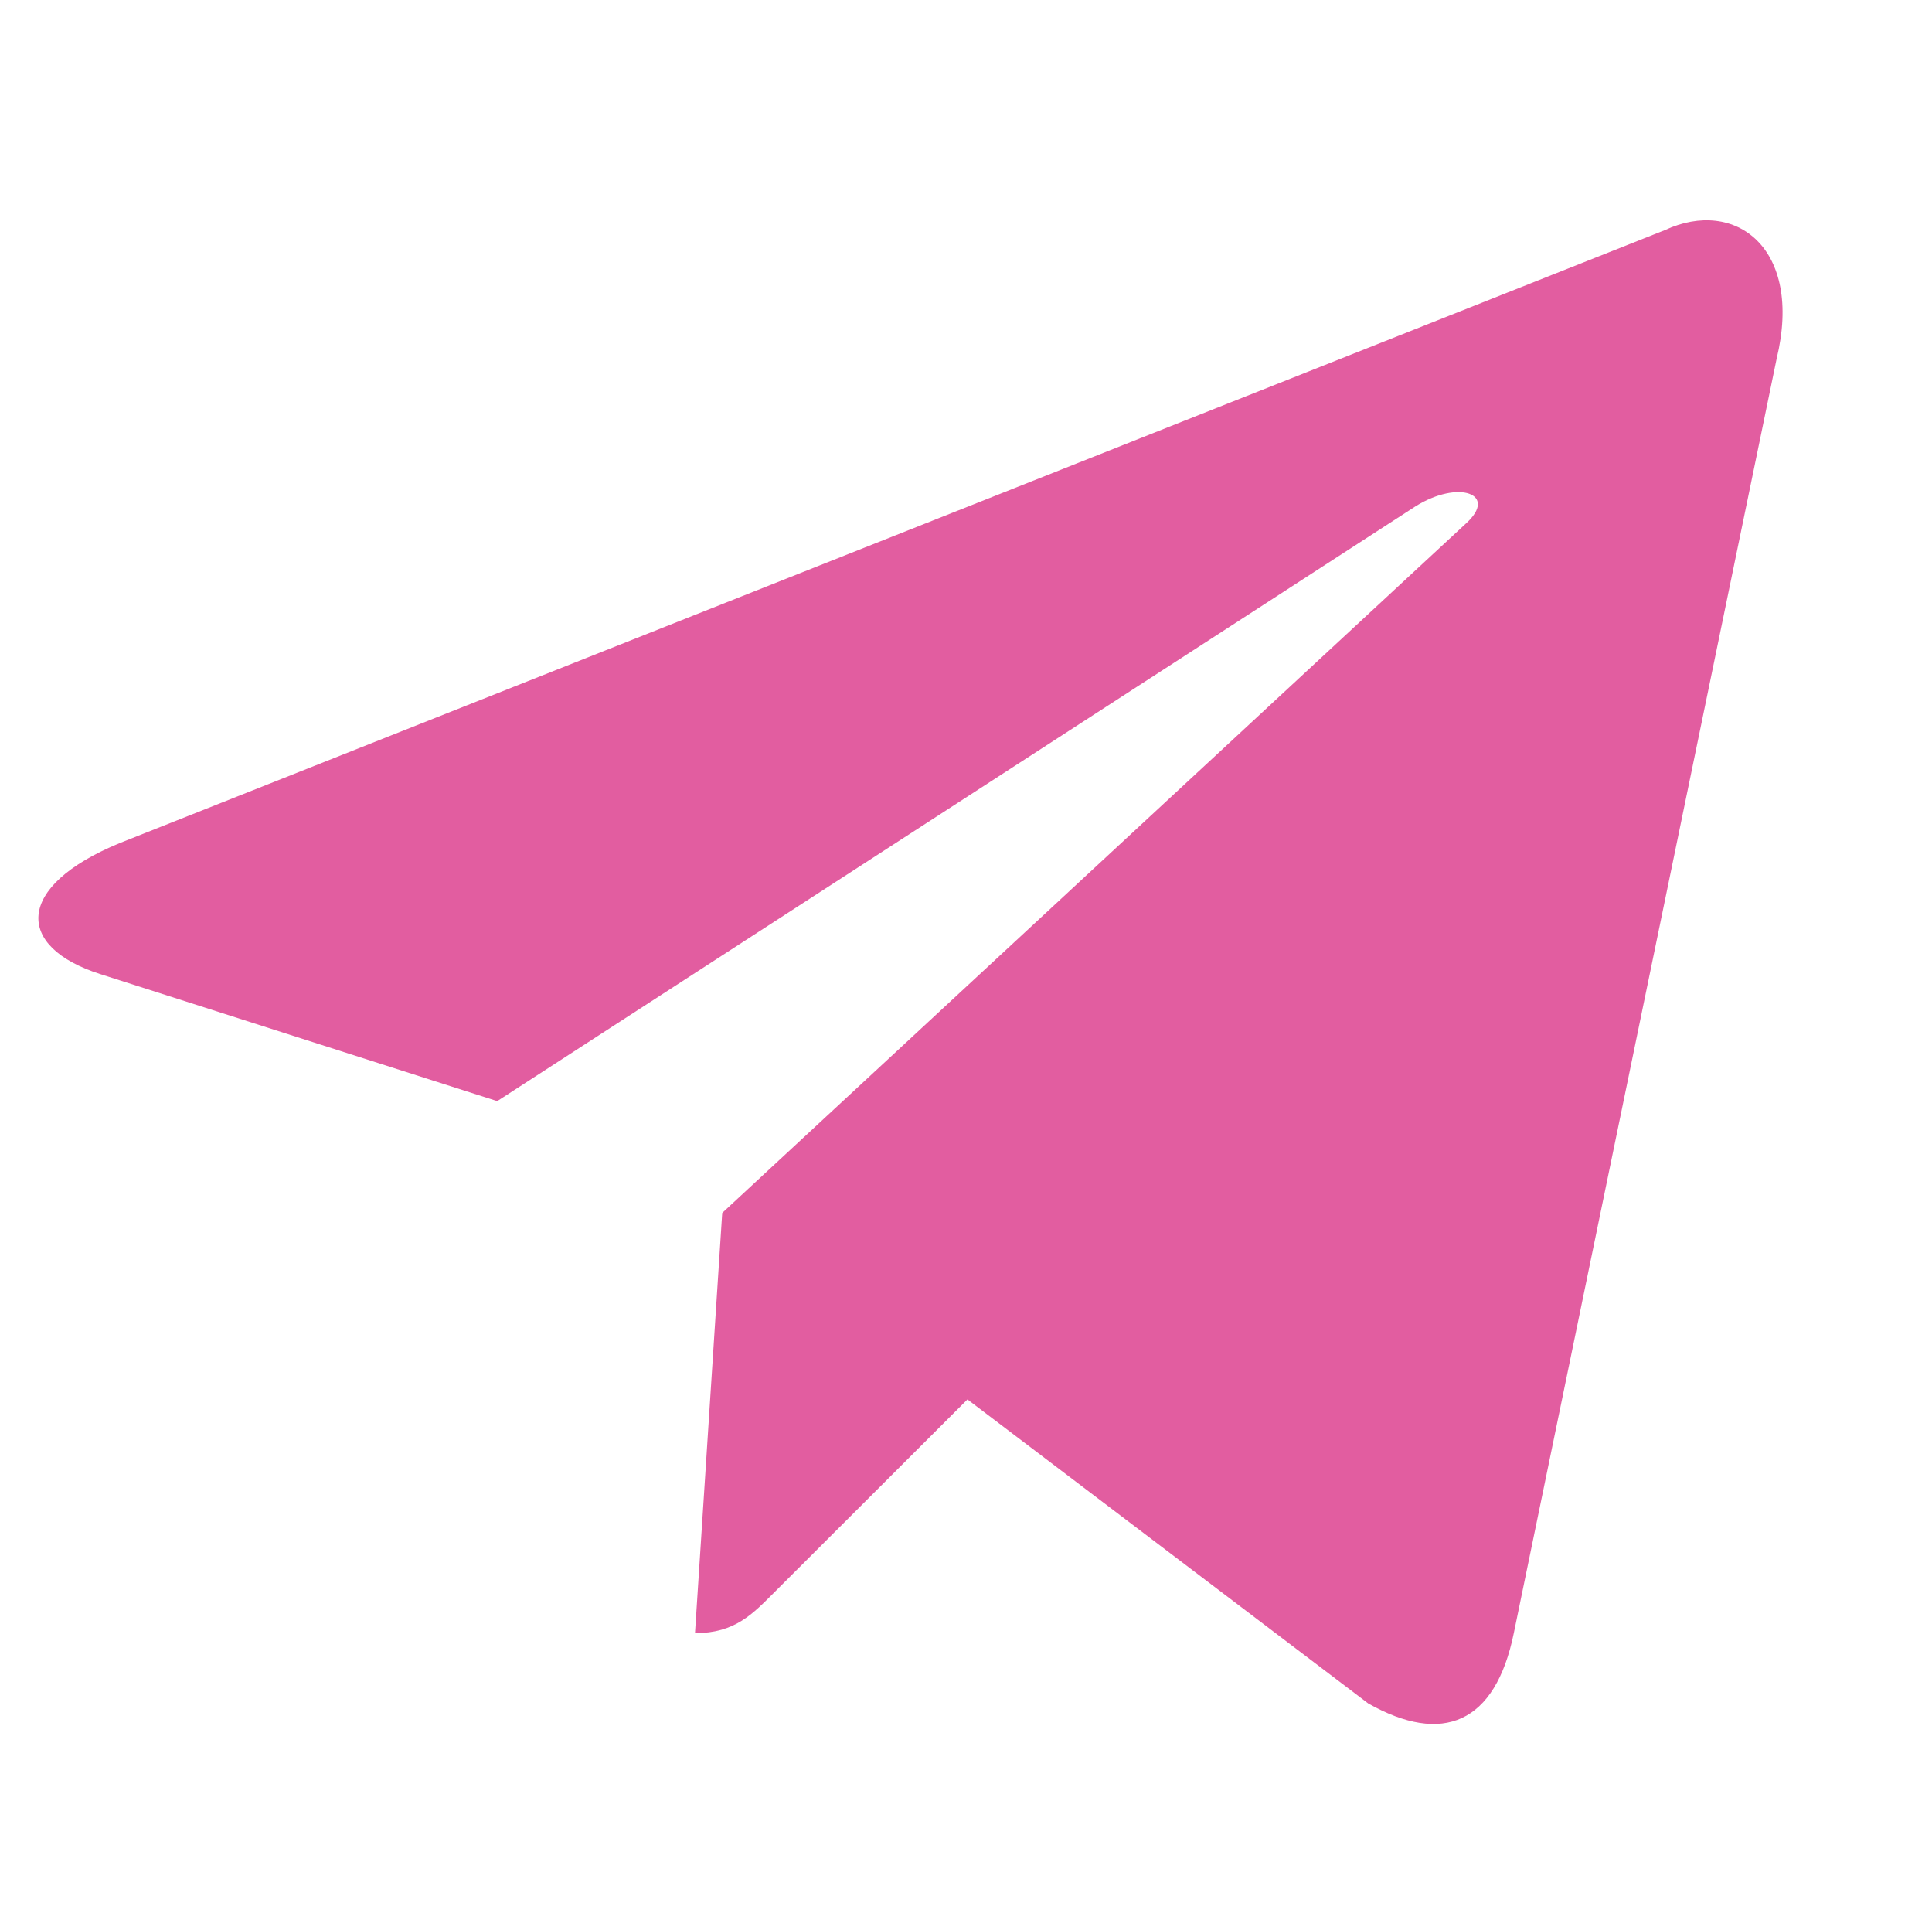
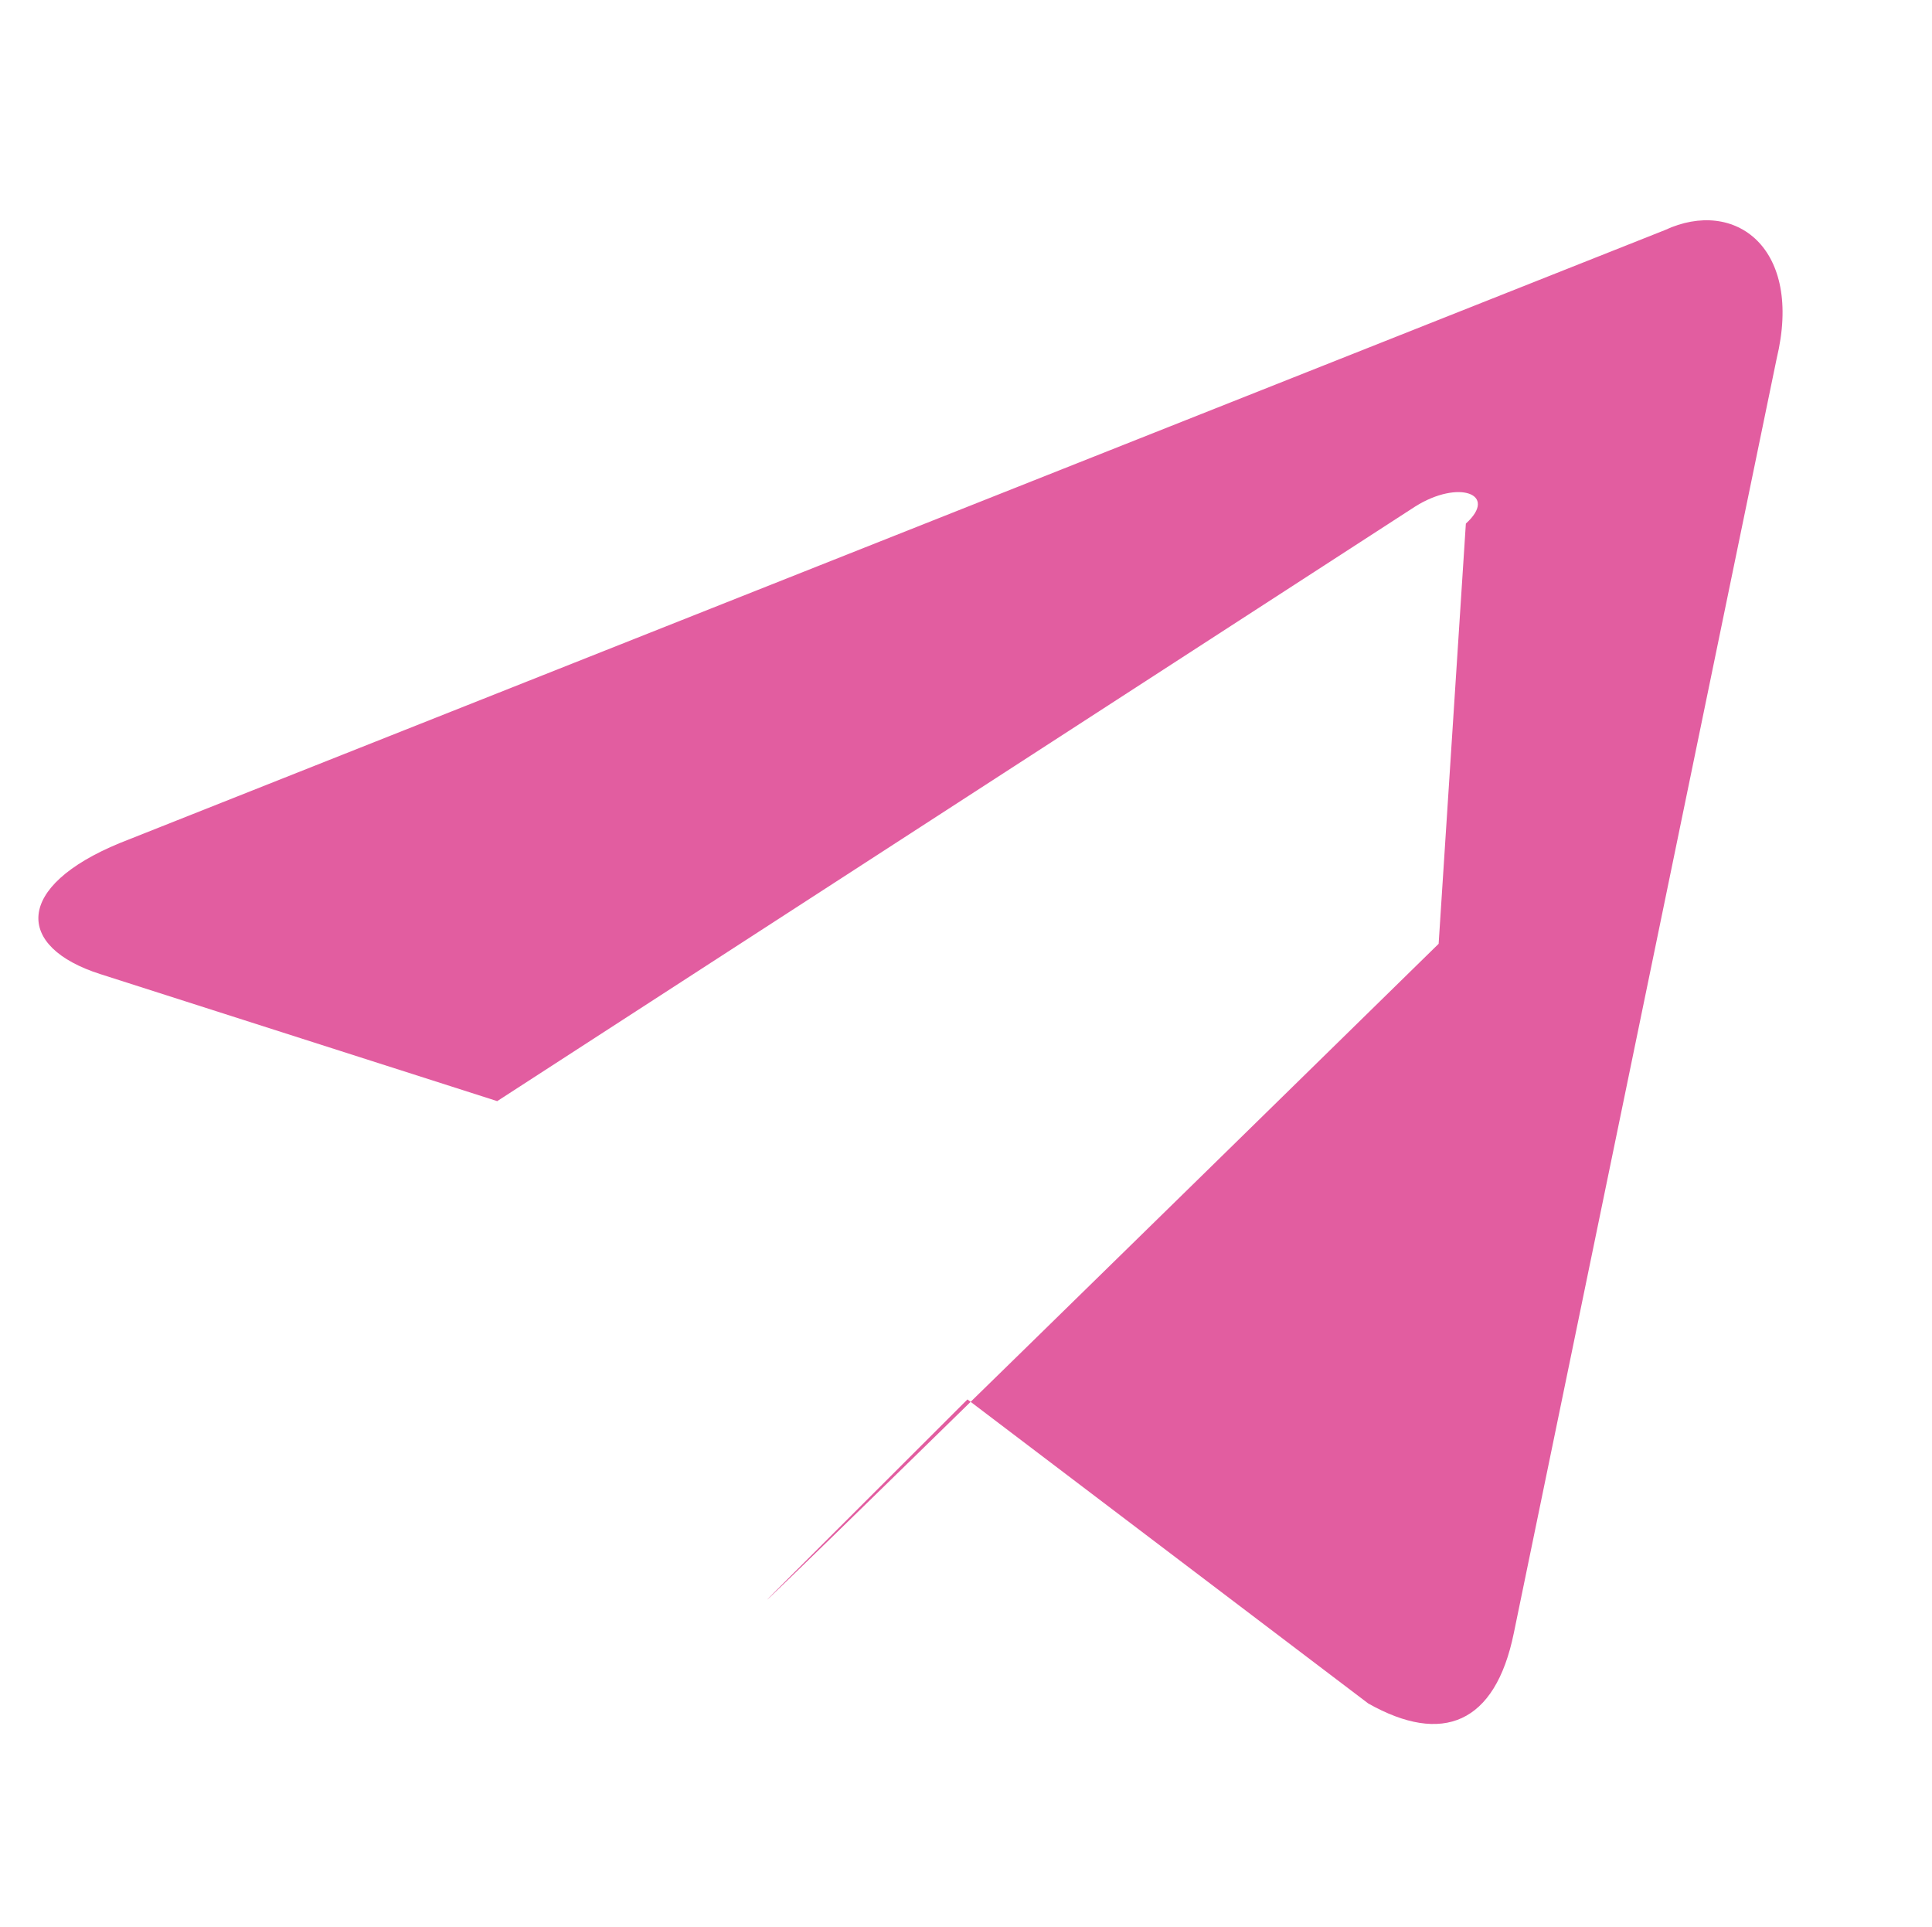
<svg xmlns="http://www.w3.org/2000/svg" version="1.1" id="Слой_1" x="0px" y="0px" viewBox="0 0 802 799.9" style="enable-background:new 0 0 802 799.9;" xml:space="preserve">
  <style type="text/css">
	.st0{fill:#E25DA0;}
</style>
-   <path class="st0" d="M321.6,660.7l80-79.9L568,707c30.7,17.3,52.7,8.5,60.4-29.2l109.1-528.9c11.1-46-17.2-67-46.4-53.4L49.7,349.9  c-43.7,18-43.5,43.1-8,54.4L206.4,457l381.1-246.8c18-11.3,34.6-5.2,21,7.1L299.8,503.4l-11.3,174.4  C305.1,677.8,312.4,669.9,321.6,660.7z" />
+   <path class="st0" d="M321.6,660.7l80-79.9L568,707c30.7,17.3,52.7,8.5,60.4-29.2l109.1-528.9c11.1-46-17.2-67-46.4-53.4L49.7,349.9  c-43.7,18-43.5,43.1-8,54.4L206.4,457l381.1-246.8c18-11.3,34.6-5.2,21,7.1l-11.3,174.4  C305.1,677.8,312.4,669.9,321.6,660.7z" />
</svg>